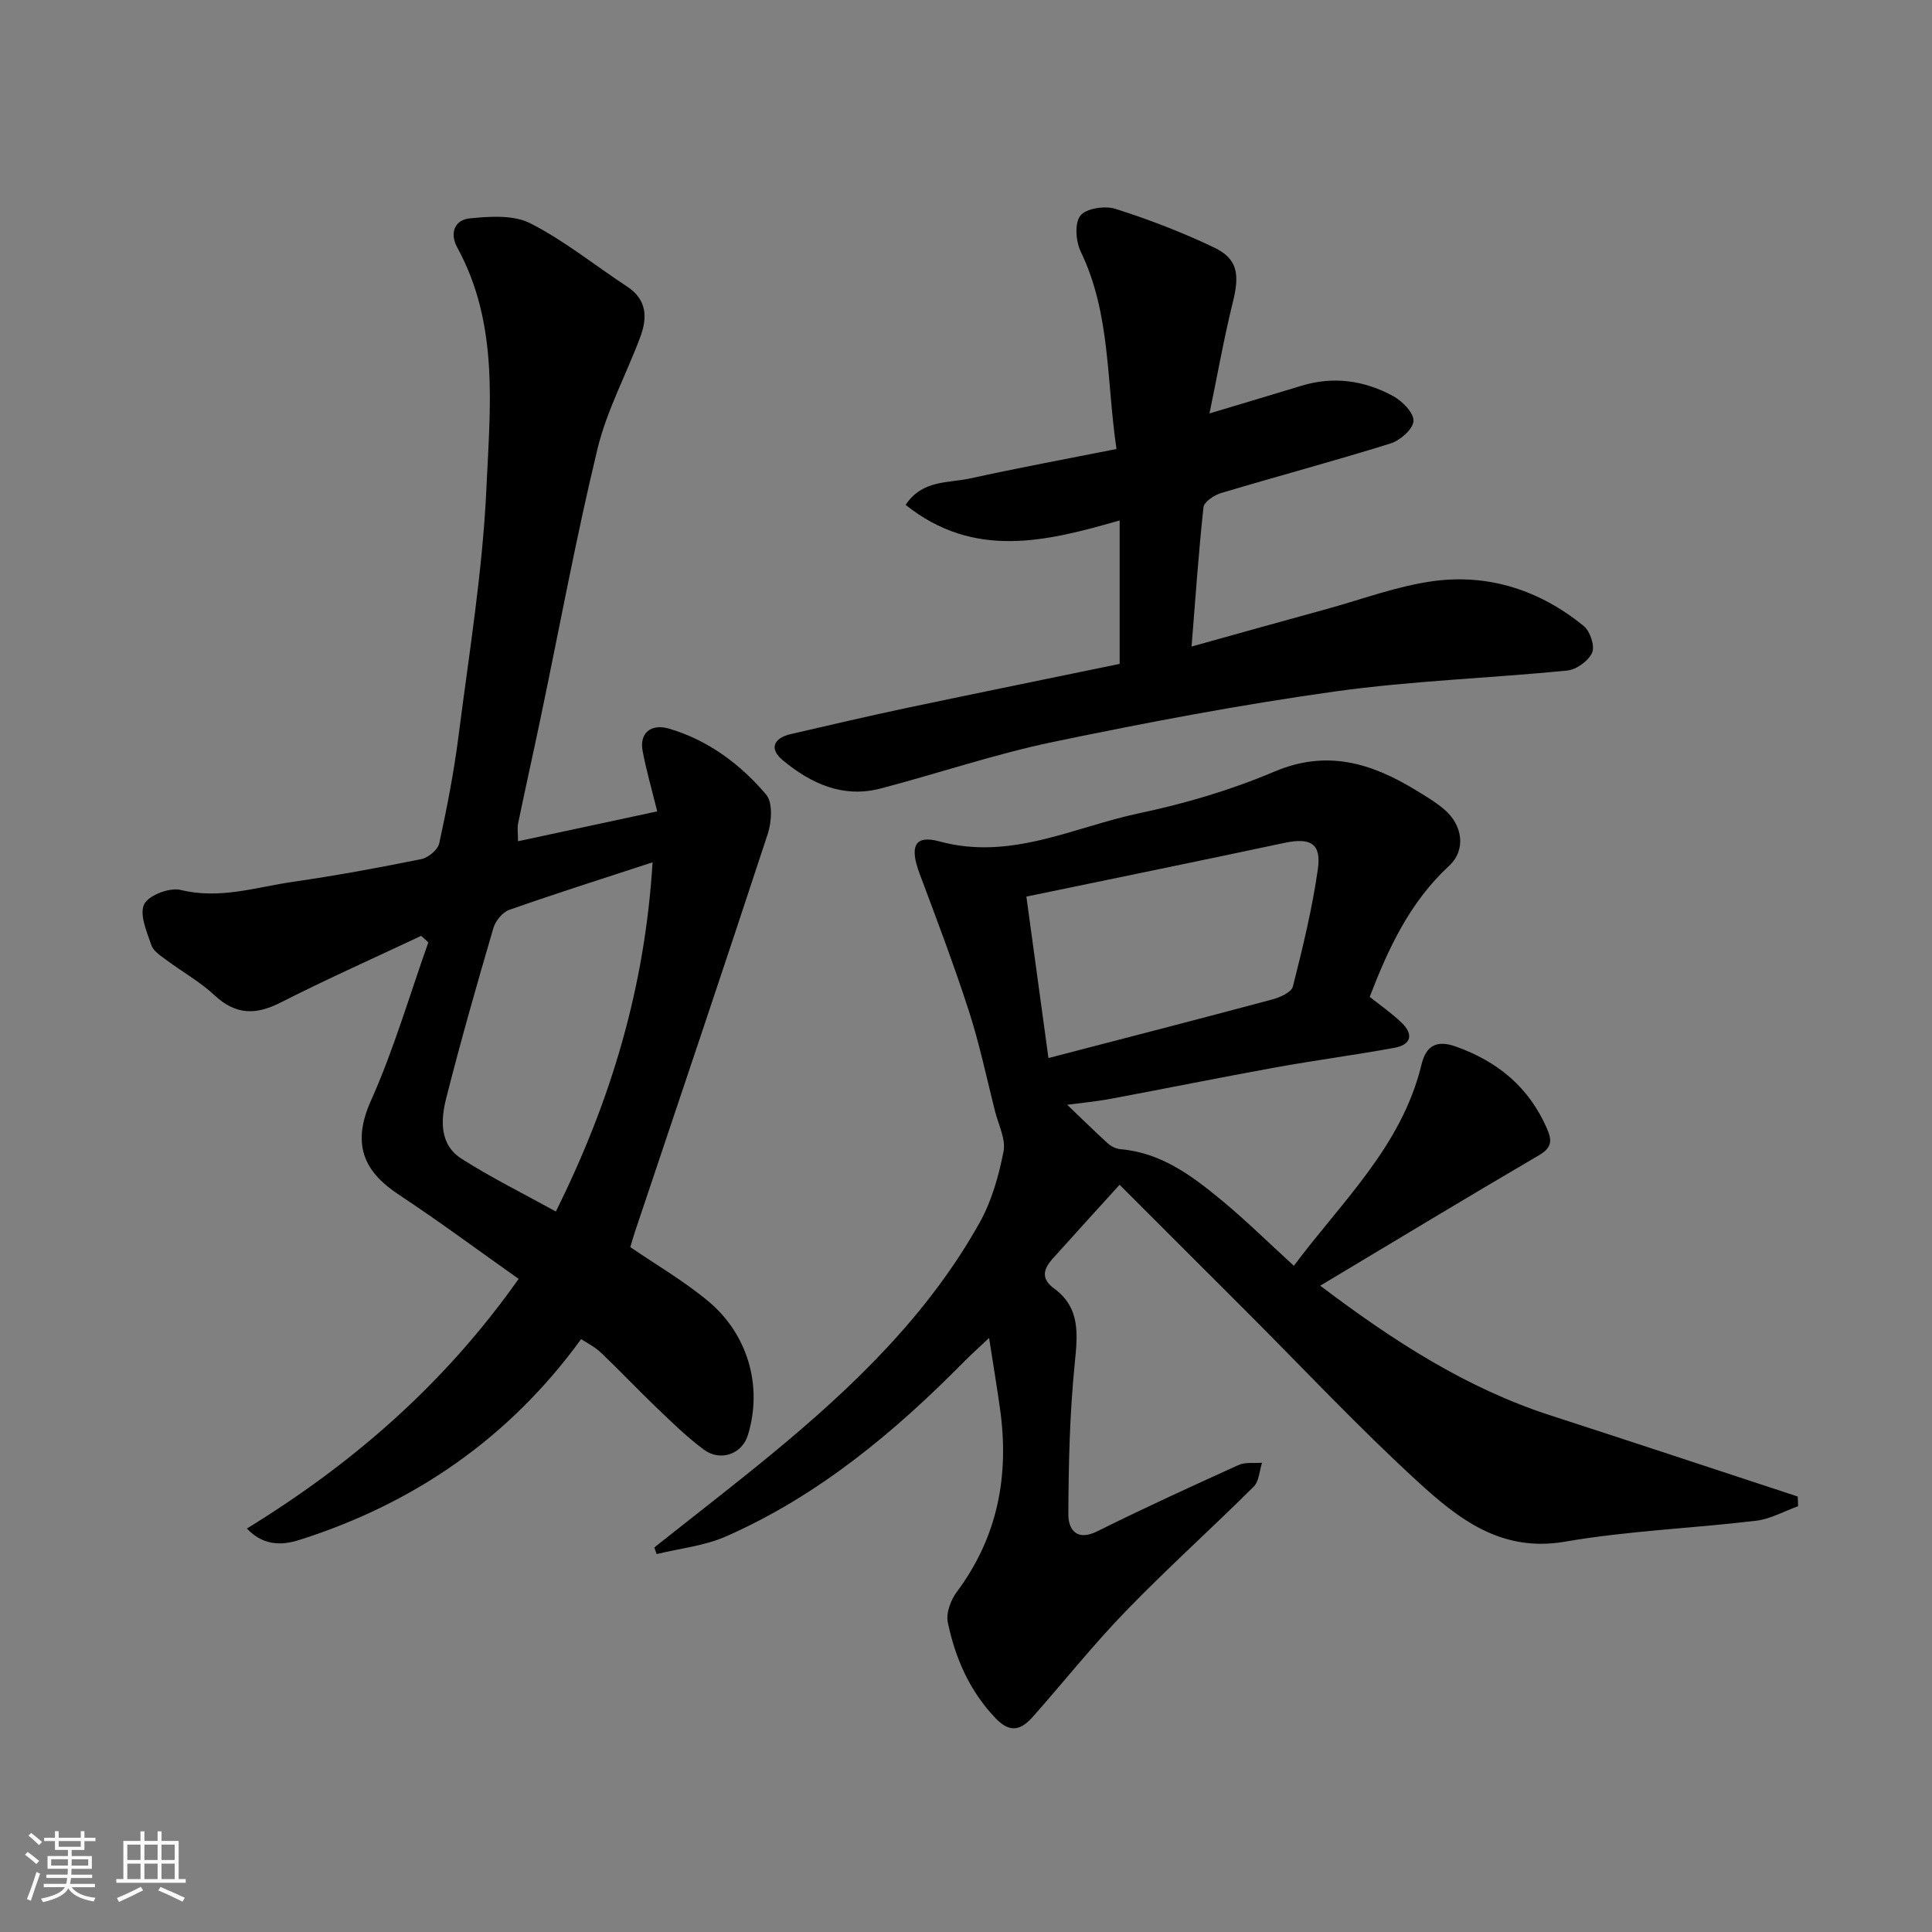
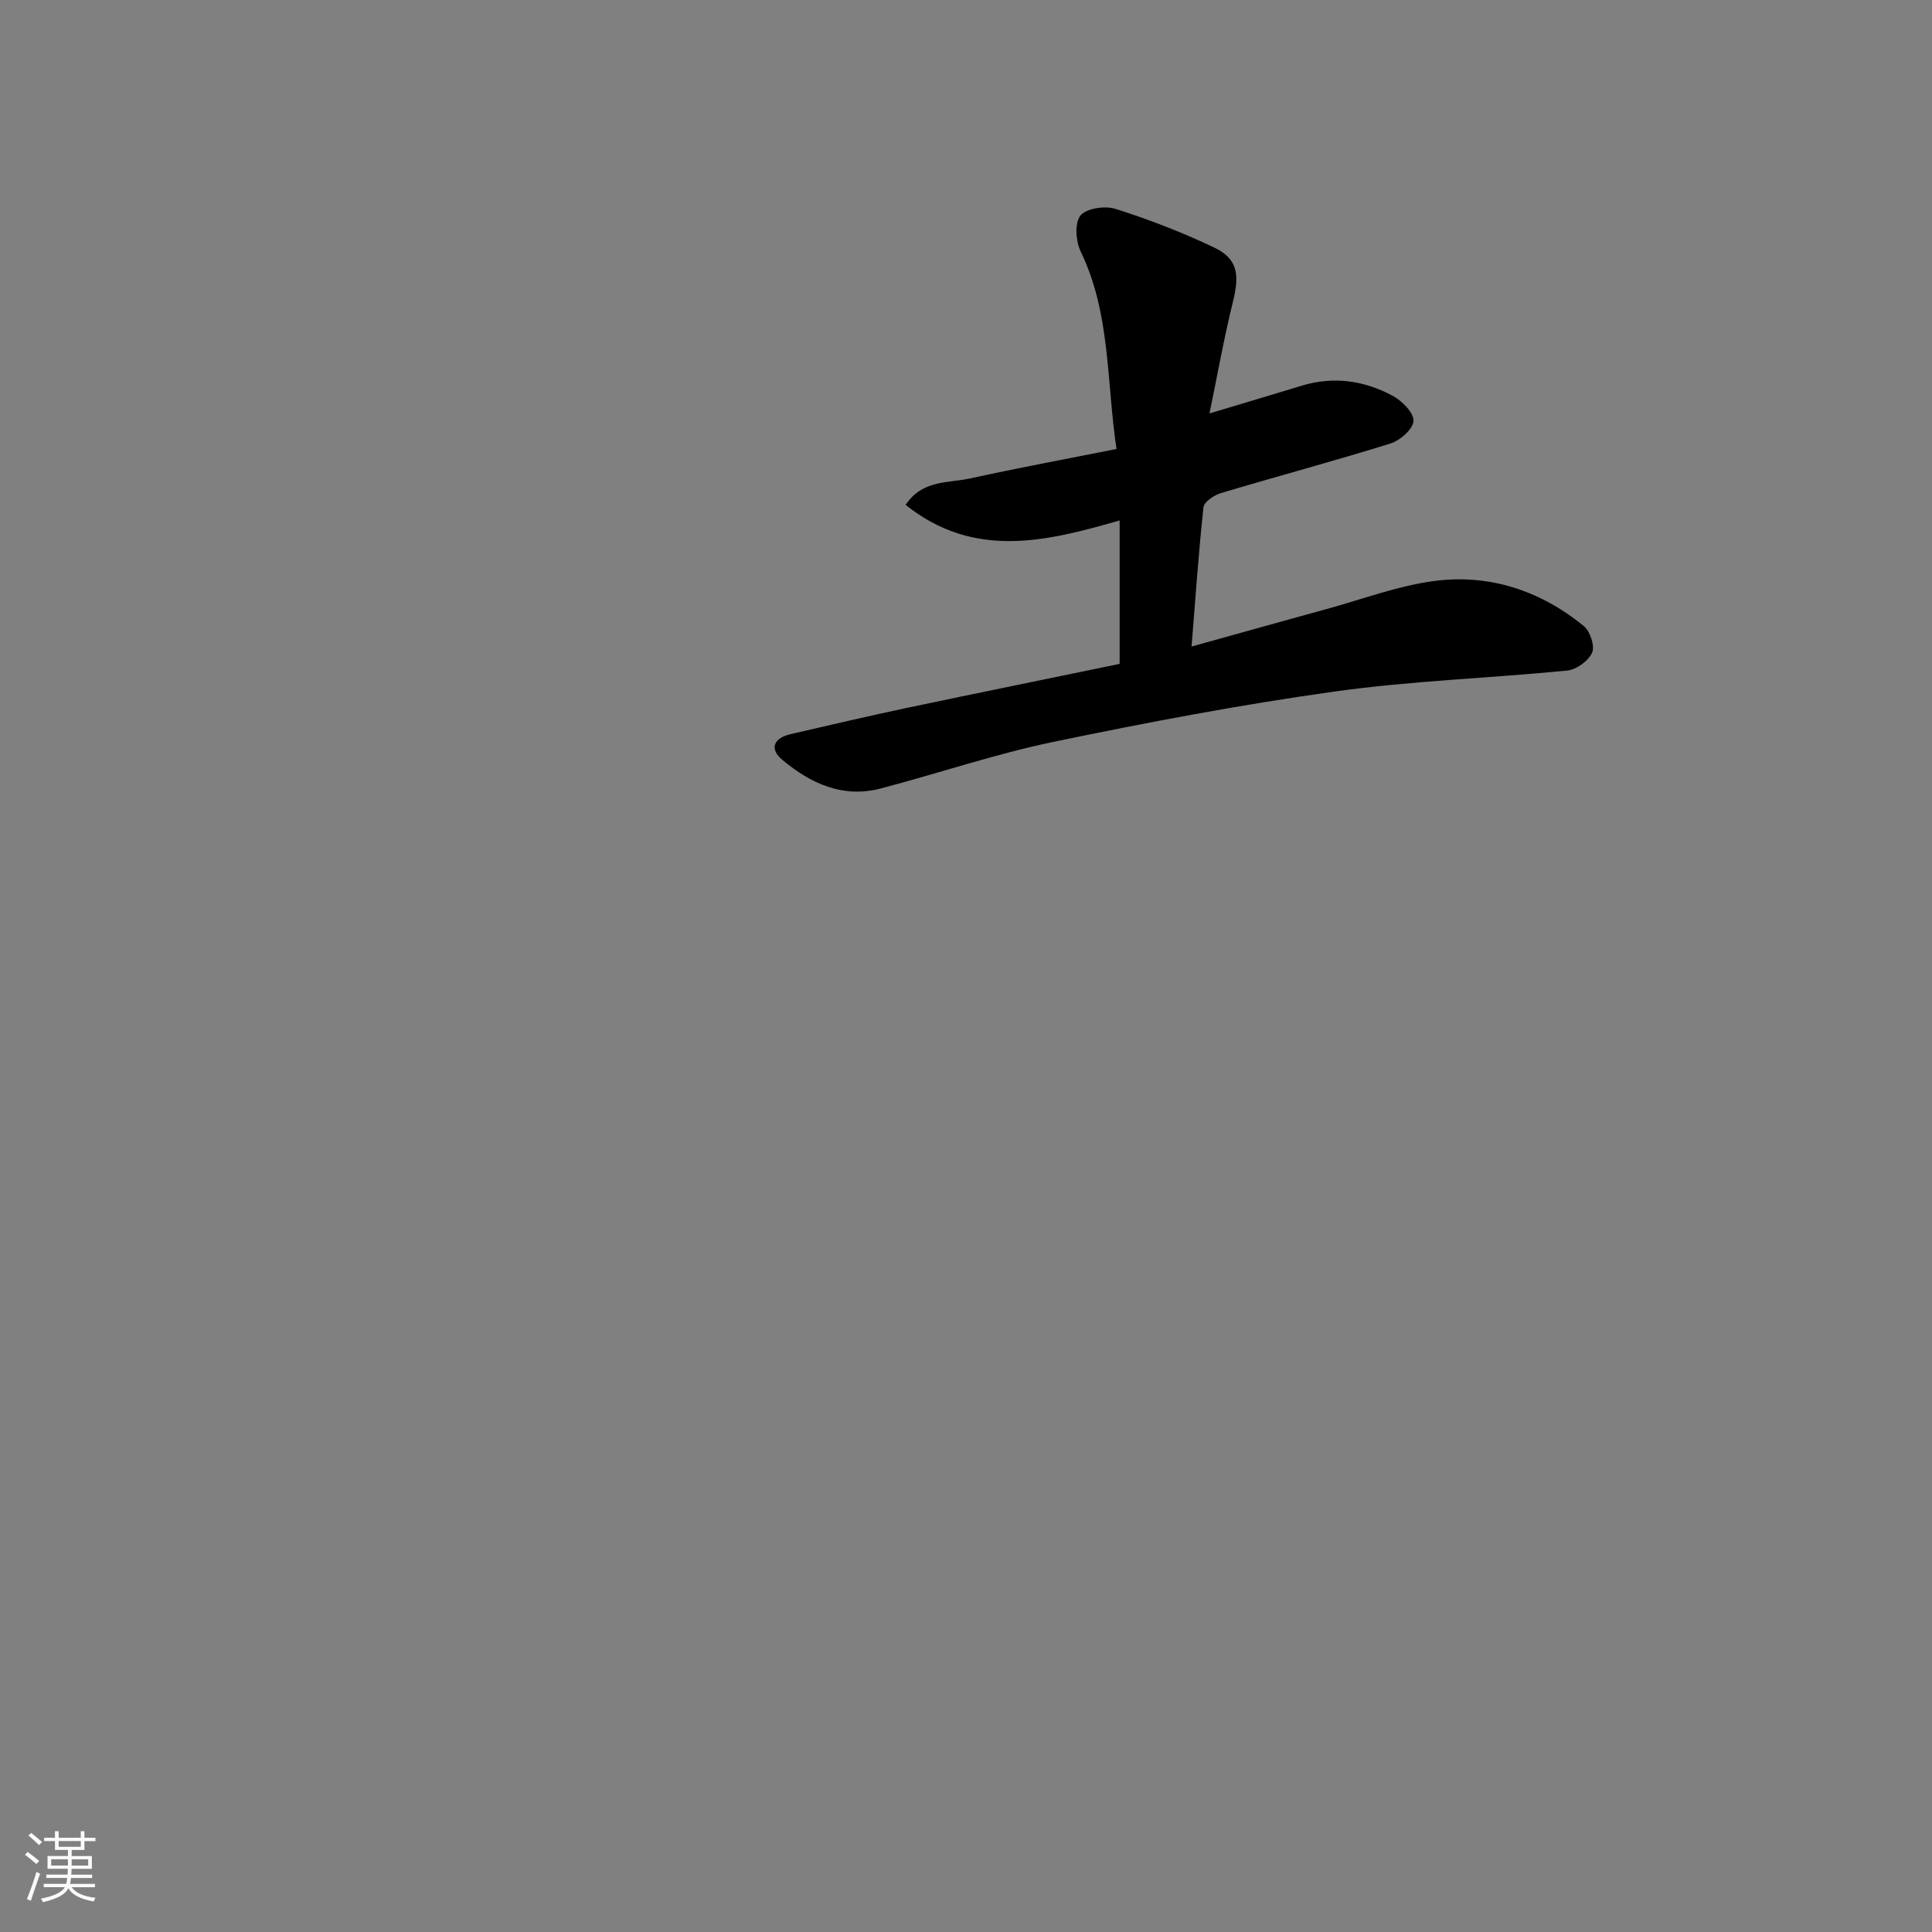
<svg xmlns="http://www.w3.org/2000/svg" enable-background="new 0 0 400 400" viewBox="0 0 400 400">
  <rect x="0" y="0" width="400" height="400" fill="#808080" stroke="none" />
  <path d="m5.17 384 .55-.58c.85.61 1.65 1.24 2.4 1.87l-.59.64c-.83-.73-1.62-1.38-2.36-1.93m1.22 9.53-.82-.34c.71-1.76 1.37-3.64 1.98-5.63.24.13.5.25.76.36-.6 1.67-1.24 3.54-1.92 5.61m-.5-13.5.57-.54c.56.44 1.31 1.06 2.26 1.87l-.64.64c-.68-.66-1.41-1.32-2.19-1.97m3.25.46h2.24v-1.36h.77v1.36h4.57v-1.36h.76v1.36h2.28v.69h-2.28v1.84h-2.64v1.26h4.18v2.64h-4.21c0 .45-.02.86-.05 1.21h4.32v.69h-4.38c-.04.34-.1.75-.19 1.22h5.15v.69h-4.82c.87 1.19 2.51 1.92 4.93 2.19-.17.31-.3.57-.37.76-2.77-.49-4.52-1.41-5.26-2.76-.56 1.26-2.3 2.23-5.24 2.9-.12-.24-.26-.48-.43-.72 2.73-.55 4.38-1.34 4.96-2.38h-4.38v-.69h4.65c.1-.38.17-.79.21-1.22h-4.32v-.69h4.4c.03-.34.05-.75.05-1.21h-4.2v-2.64h4.23v-1.26h-2.69v-1.84h-2.24zm1.46 4.46v1.29h3.45c.01-.4.02-.57.01-.53v-.32-.45h-3.46zm1.55-2.59h4.57v-1.19h-4.57zm6.11 2.59h-3.42v.77c-.01.19-.01.37-.02.53h3.44z" fill="#fafafa" />
-   <path d="m32.63 379.16h.82v1.98h3.54v7.89h1.46v.78h-14.37v-.78h1.46v-7.89h3.54v-1.98h.82v1.98h2.73zm-3.49 11.48.5.73c-1.61.82-3.28 1.63-5 2.41-.13-.27-.28-.55-.44-.82 1.75-.72 3.4-1.49 4.94-2.32m-2.78-5.55h2.73v-3.18h-2.73zm0 3.95h2.73v-3.2h-2.73zm3.54-3.95h2.73v-3.18h-2.73zm0 3.95h2.73v-3.2h-2.73zm7.89 4.68c-1.84-.92-3.51-1.7-5.02-2.32l.45-.73c1.89.8 3.57 1.55 5.04 2.23zm-1.62-11.81h-2.73v3.18h2.73zm-2.73 7.13h2.73v-3.2h-2.73z" fill="#fafafa" />
  <g fill="#000001">
-     <path d="m231.8 245.29c-5.23 5.77-9.58 10.53-13.88 15.33-1.86 2.08-2.48 4.1.29 6.12 5.53 4.04 4.9 9.54 4.3 15.6-1.04 10.35-1.28 20.81-1.32 31.22-.01 2.99 1.64 5.64 5.97 3.49 9.64-4.8 19.45-9.28 29.26-13.73 1.41-.64 3.24-.34 4.88-.48-.56 1.68-.62 3.85-1.74 4.96-8.71 8.66-17.86 16.88-26.4 25.69-6.75 6.96-12.81 14.59-19.24 21.86-2.36 2.67-4.63 3.7-7.77.42-5.42-5.66-8.36-12.46-9.92-19.87-.4-1.92.61-4.63 1.87-6.32 8.49-11.37 10.88-24.09 8.95-37.86-.63-4.51-1.38-8.99-2.27-14.71-2.2 2.08-3.72 3.43-5.15 4.88-14.51 14.7-30.24 27.81-49.32 36.21-4.46 1.96-9.55 2.48-14.36 3.66-.16-.46-.32-.92-.48-1.38 8.13-6.45 16.35-12.78 24.36-19.38 16.73-13.79 32.3-28.73 43-47.88 2.49-4.46 3.95-9.66 4.94-14.71.5-2.56-1.05-5.54-1.75-8.3-1.75-6.93-3.22-13.96-5.41-20.75-3.1-9.58-6.66-19-10.2-28.43-2.12-5.64-1.11-8.14 4.07-6.73 14.82 4.04 27.82-2.98 41.43-5.84 9.51-2 19.01-4.82 27.95-8.61 10.83-4.59 19.99-1.78 29.13 3.76 2.09 1.27 4.23 2.53 6.07 4.11 3.79 3.25 4.51 8.35.94 11.66-8.11 7.5-12.56 17.07-16.42 27.11 2.08 1.66 4.48 3.32 6.57 5.31 2.58 2.46 2.02 4.61-1.45 5.24-8.18 1.49-16.44 2.58-24.62 4.06-11.38 2.06-22.72 4.37-34.09 6.49-3.11.58-6.27.87-9.04 1.24 2.94 2.82 5.66 5.5 8.49 8.06.67.6 1.68 1.07 2.57 1.14 8.46.73 14.87 5.57 21.04 10.68 4.96 4.11 9.57 8.65 14.83 13.46 9.86-13.25 22.33-24.7 26.43-41.67.9-3.71 2.94-5.24 7.21-3.69 8.66 3.13 15.02 8.41 18.74 16.9 1.11 2.53 1.07 4-1.66 5.59-14.92 8.72-29.7 17.68-45.26 26.99 15.21 11.5 30.27 21.22 47.69 26.86 17.08 5.53 34.12 11.19 51.17 16.79.03.67.06 1.33.08 2-2.89 1.04-5.71 2.65-8.68 3.01-13.19 1.58-26.55 2.08-39.62 4.34-13.16 2.27-22.04-4.74-30.39-12.38-12.33-11.29-23.78-23.52-35.61-35.35-8.61-8.6-17.22-17.21-26.18-26.17zm-19.3-59.66c1.53 11.21 3.03 22.13 4.57 33.43 15.83-4.12 31.08-8.04 46.29-12.12 1.62-.43 4.02-1.48 4.32-2.69 2.03-8.03 4-16.11 5.17-24.3.76-5.34-1.55-6.58-6.92-5.44-17.47 3.72-34.99 7.3-53.43 11.12z" />
-     <path d="m87.2 193.76c-9.73 4.58-19.57 8.96-29.15 13.83-5.17 2.63-9.32 2.51-13.67-1.56-2.95-2.76-6.59-4.78-9.86-7.22-1.19-.89-2.74-1.85-3.17-3.1-.95-2.77-2.52-6.33-1.51-8.48.88-1.86 5.29-3.54 7.56-2.98 8.1 2 15.64-.58 23.33-1.69 8.88-1.28 17.71-2.91 26.5-4.69 1.44-.29 3.42-1.94 3.71-3.27 1.59-7.32 3.03-14.69 3.98-22.12 2.18-17.07 4.99-34.13 5.78-51.28.77-16.79 2.65-34.1-6.01-49.92-1.7-3.1-.46-5.76 2.51-6.06 4.18-.42 9.1-.77 12.61 1.02 7.07 3.6 13.36 8.71 20.04 13.1 4.14 2.72 4.2 6.48 2.7 10.47-2.9 7.75-6.94 15.2-8.86 23.17-4.43 18.36-7.85 36.96-11.72 55.46-1.53 7.33-3.17 14.64-4.69 21.97-.22 1.06-.03 2.2-.03 3.76 9.81-2.1 19.27-4.13 28.82-6.18-1.14-4.62-2.27-8.52-3.02-12.5-.71-3.76 1.76-5.74 5.52-4.62 8.12 2.41 14.7 7.36 20.05 13.63 1.41 1.66 1.15 5.67.33 8.16-9.02 27.51-18.3 54.94-27.5 82.4-.36 1.07-.66 2.17-.95 3.14 5.44 3.74 11.27 7.1 16.33 11.37 7.71 6.51 11.24 17.11 8 27.59-1.22 3.93-5.7 5.47-9.06 3-3.44-2.53-6.53-5.56-9.63-8.52-3.97-3.8-7.75-7.81-11.73-11.6-1.27-1.21-2.93-2.01-4.09-2.79-14.86 20.44-34.48 33.98-58.22 41.54-2.86.91-7.15 1.75-10.99-2.32 22.02-13.52 40.92-29.94 56.27-51.69-8.3-5.86-16.41-11.89-24.83-17.45-6.5-4.3-10.1-9.75-5.77-19.4 4.74-10.59 8-21.84 11.9-32.81-.47-.47-.98-.91-1.48-1.36zm27.88 57.07c11.61-23.32 18.45-46.68 20.03-72.3-10.61 3.48-20.2 6.51-29.68 9.85-1.4.49-2.86 2.3-3.29 3.79-3.42 11.68-6.76 23.38-9.75 35.17-1.15 4.52-1.44 9.64 3.19 12.58 6.14 3.91 12.71 7.16 19.5 10.91z" />
    <path d="m231.81 137.45c0-9.85 0-19.47 0-29.7-15.15 4.36-30.11 8.11-44.31-3.22 3.47-5.23 8.83-4.48 13.33-5.47 9.98-2.19 20.02-4.05 30.33-6.1-2.1-14.12-1.21-28.05-7.4-40.85-1.03-2.13-1.31-5.92-.08-7.47 1.2-1.51 5.09-2.09 7.26-1.4 6.95 2.21 13.82 4.85 20.4 7.99 4.91 2.34 5.34 5.56 3.92 11.28-1.87 7.55-3.22 15.23-4.85 23.09 6.91-2.08 12.98-3.88 19.04-5.73 6.64-2.03 13.03-1.1 18.96 2.12 1.9 1.03 4.31 3.47 4.24 5.16-.08 1.67-2.75 4.04-4.74 4.66-11.63 3.63-23.42 6.78-35.1 10.27-1.43.43-3.52 1.82-3.64 2.94-1.02 9.32-1.65 18.68-2.47 28.84 9.74-2.71 18.85-5.27 27.98-7.77 7.37-2.02 14.65-4.78 22.16-5.79 11.49-1.53 22.06 1.96 31.07 9.32 1.31 1.07 2.33 4.15 1.72 5.51-.76 1.71-3.26 3.51-5.16 3.7-16.03 1.59-32.2 2.11-48.13 4.34-19.52 2.73-38.94 6.41-58.25 10.43-12.07 2.51-23.82 6.52-35.77 9.65-7.82 2.05-14.46-1.04-20.28-5.87-2.84-2.35-1.86-4.58 1.66-5.39 8.07-1.87 16.15-3.75 24.26-5.47 14.49-3.05 29.01-6 43.85-9.07z" />
  </g>
</svg>